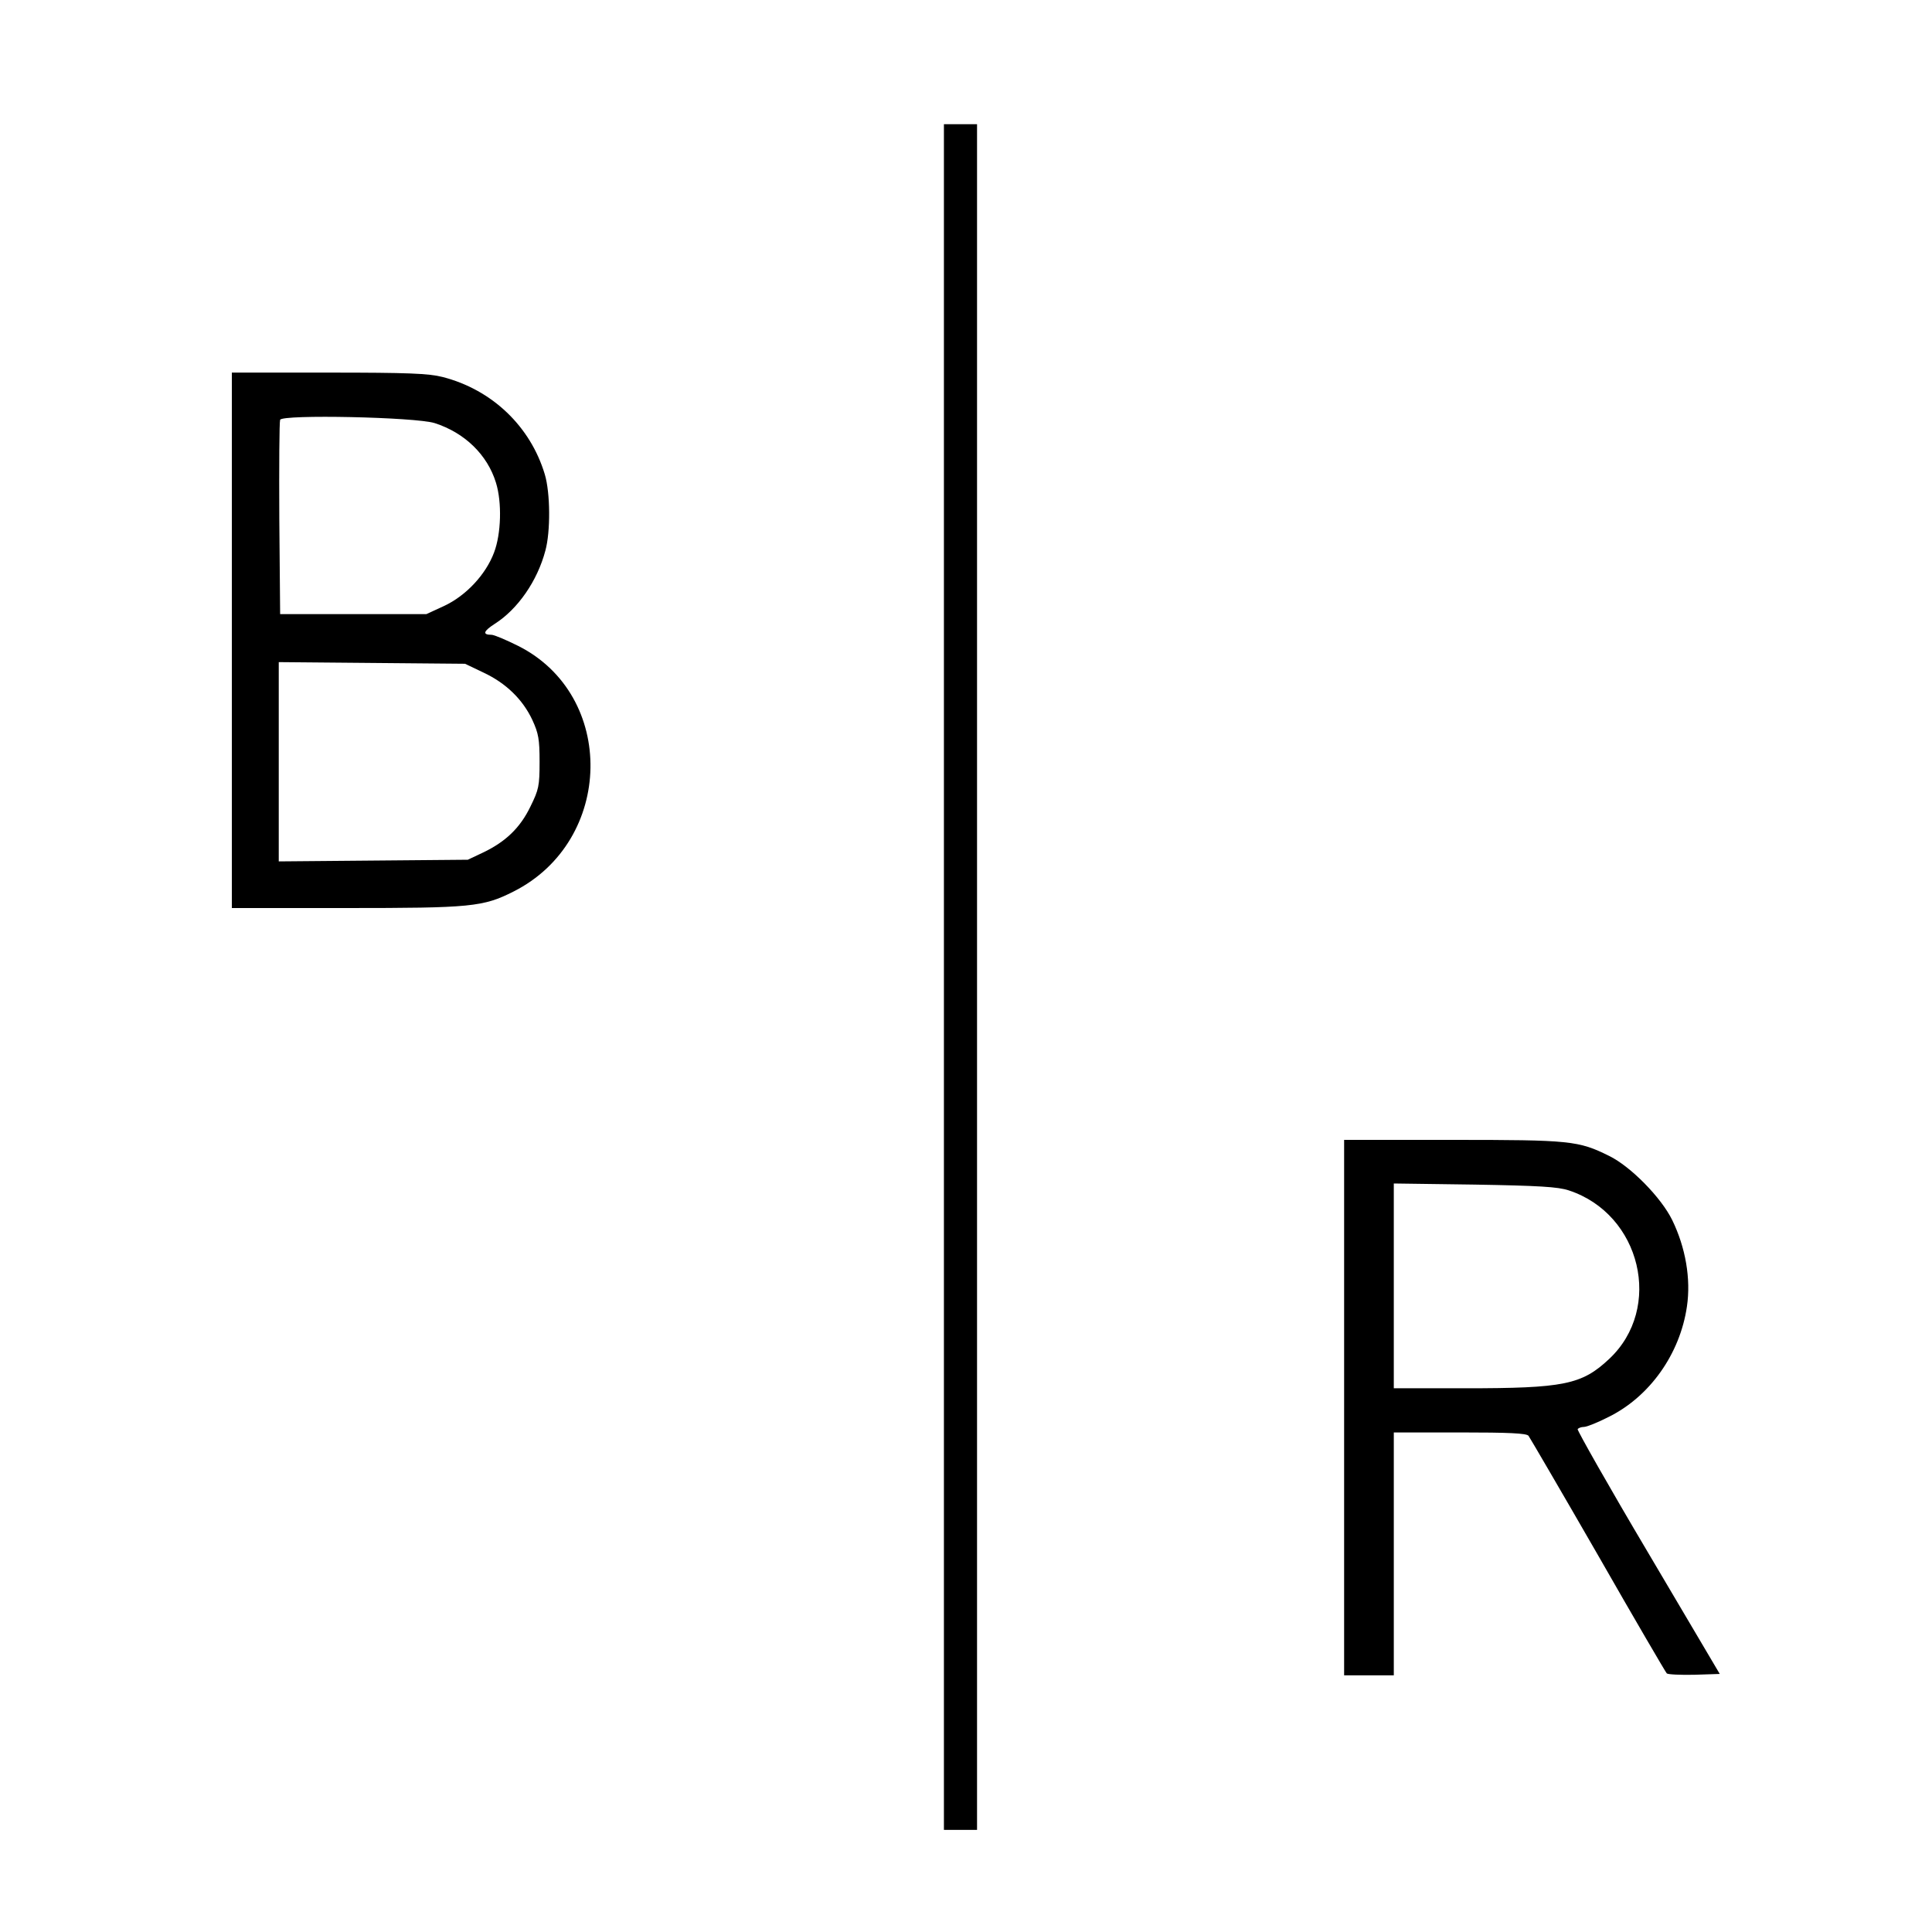
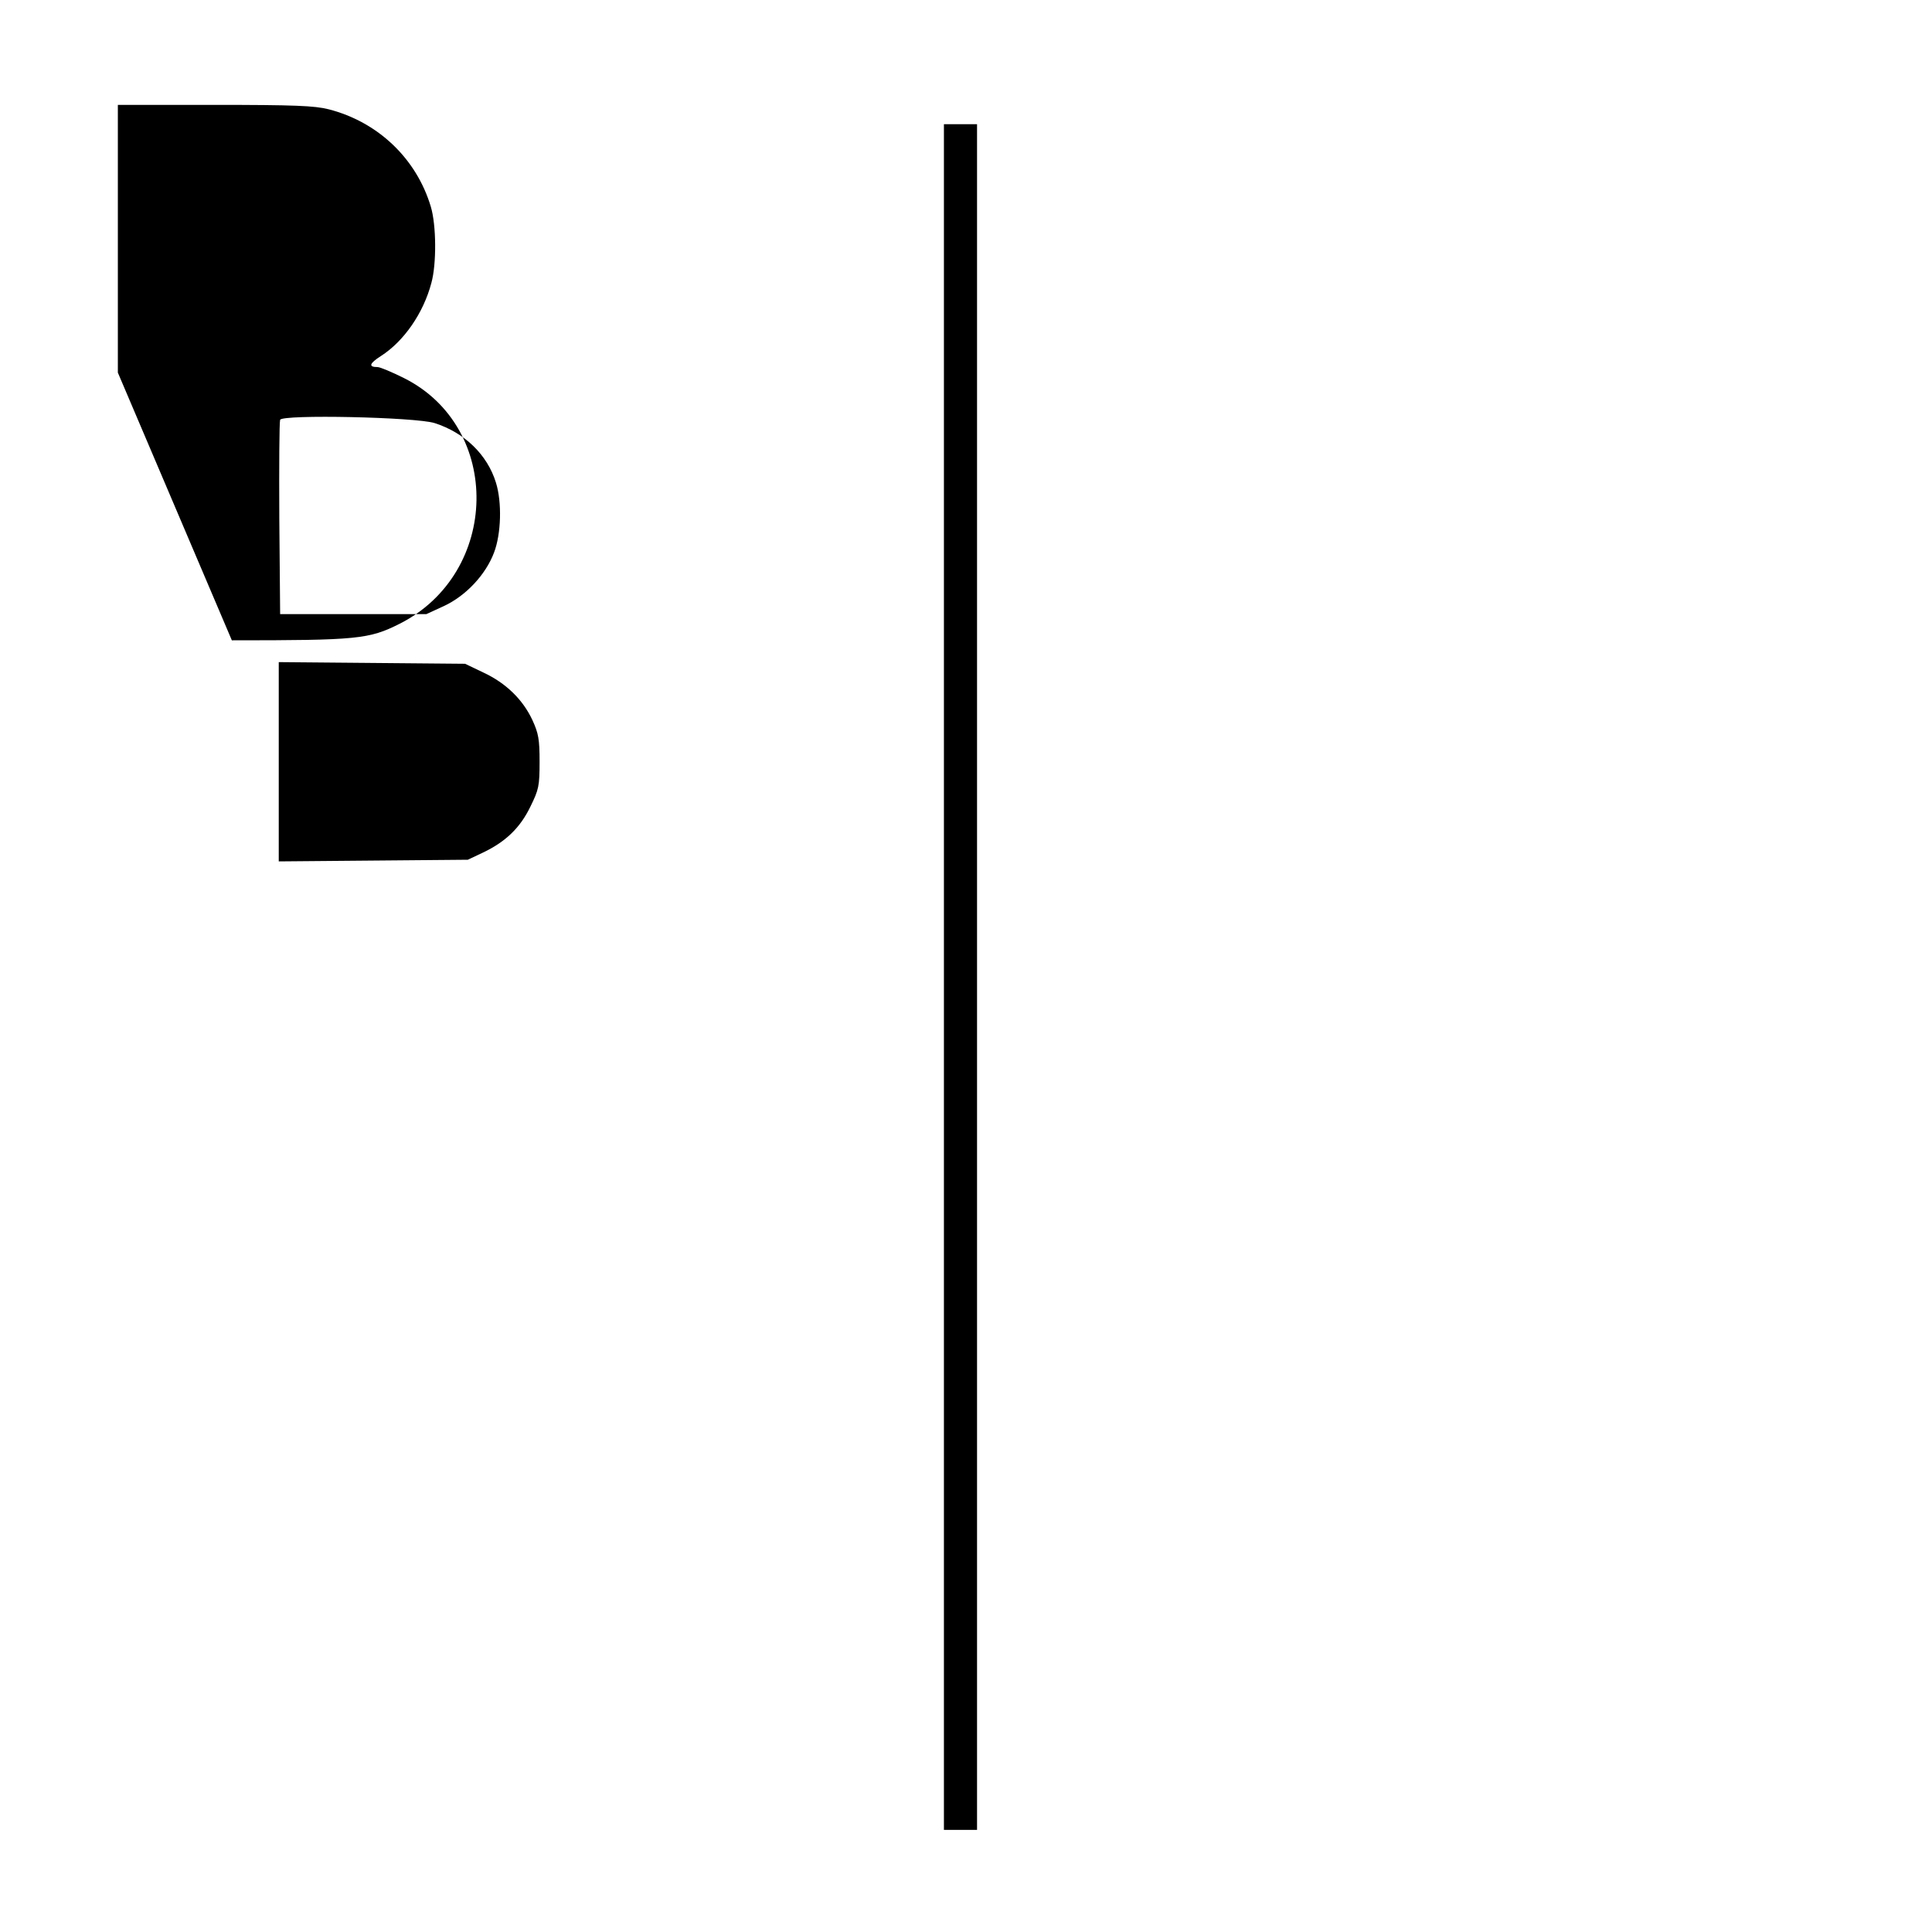
<svg xmlns="http://www.w3.org/2000/svg" version="1.0" width="700pt" height="700pt" viewBox="0 0 700 700" preserveAspectRatio="xMidYMid meet">
  <g transform="translate(0,700) scale(0.1,-0.1)" fill="#000000" stroke="none">
    <path d="M3420 3460 l0 -3090 60 0 60 0 0 3090 0 3090 -60 0 -60 0 0 -3090z" />
-     <path d="M840 4680 l0 -970 413 0 c455 0 497 4 608 60 364 184 373 711 16 890 -44 22 -87 40 -96 40 -34 0 -30 13 12 40 83 53 154 155 183 265 19 69 18 209 -2 276 -52 174 -191 307 -370 353 -51 13 -125 16 -413 16 l-351 0 0 -970z m735 787 c109 -35 191 -115 222 -216 22 -71 19 -185 -7 -253 -30 -80 -102 -157 -182 -194 l-63 -29 -265 0 -265 0 -3 345 c-1 190 0 351 3 359 8 20 490 10 560 -12z m177 -904 c81 -38 142 -97 177 -172 22 -48 26 -69 26 -151 0 -88 -3 -101 -33 -162 -37 -77 -90 -128 -172 -167 l-55 -26 -342 -3 -343 -3 0 361 0 361 338 -3 337 -3 67 -32z" />
-     <path d="M4870 1900 l0 -970 90 0 90 0 0 440 0 440 239 0 c179 0 241 -3 249 -12 5 -7 119 -202 252 -433 132 -231 245 -424 249 -428 4 -4 49 -6 100 -5 l92 3 -260 440 c-143 241 -257 443 -255 447 3 4 13 8 23 8 10 0 50 16 89 36 150 74 259 229 284 400 15 101 -5 214 -53 313 -40 82 -151 195 -229 233 -111 55 -140 58 -567 58 l-393 0 0 -970z m814 787 c262 -86 343 -427 146 -611 -99 -93 -164 -106 -522 -106 l-258 0 0 371 0 371 293 -4 c232 -4 302 -8 341 -21z" />
+     <path d="M840 4680 c455 0 497 4 608 60 364 184 373 711 16 890 -44 22 -87 40 -96 40 -34 0 -30 13 12 40 83 53 154 155 183 265 19 69 18 209 -2 276 -52 174 -191 307 -370 353 -51 13 -125 16 -413 16 l-351 0 0 -970z m735 787 c109 -35 191 -115 222 -216 22 -71 19 -185 -7 -253 -30 -80 -102 -157 -182 -194 l-63 -29 -265 0 -265 0 -3 345 c-1 190 0 351 3 359 8 20 490 10 560 -12z m177 -904 c81 -38 142 -97 177 -172 22 -48 26 -69 26 -151 0 -88 -3 -101 -33 -162 -37 -77 -90 -128 -172 -167 l-55 -26 -342 -3 -343 -3 0 361 0 361 338 -3 337 -3 67 -32z" />
  </g>
</svg>